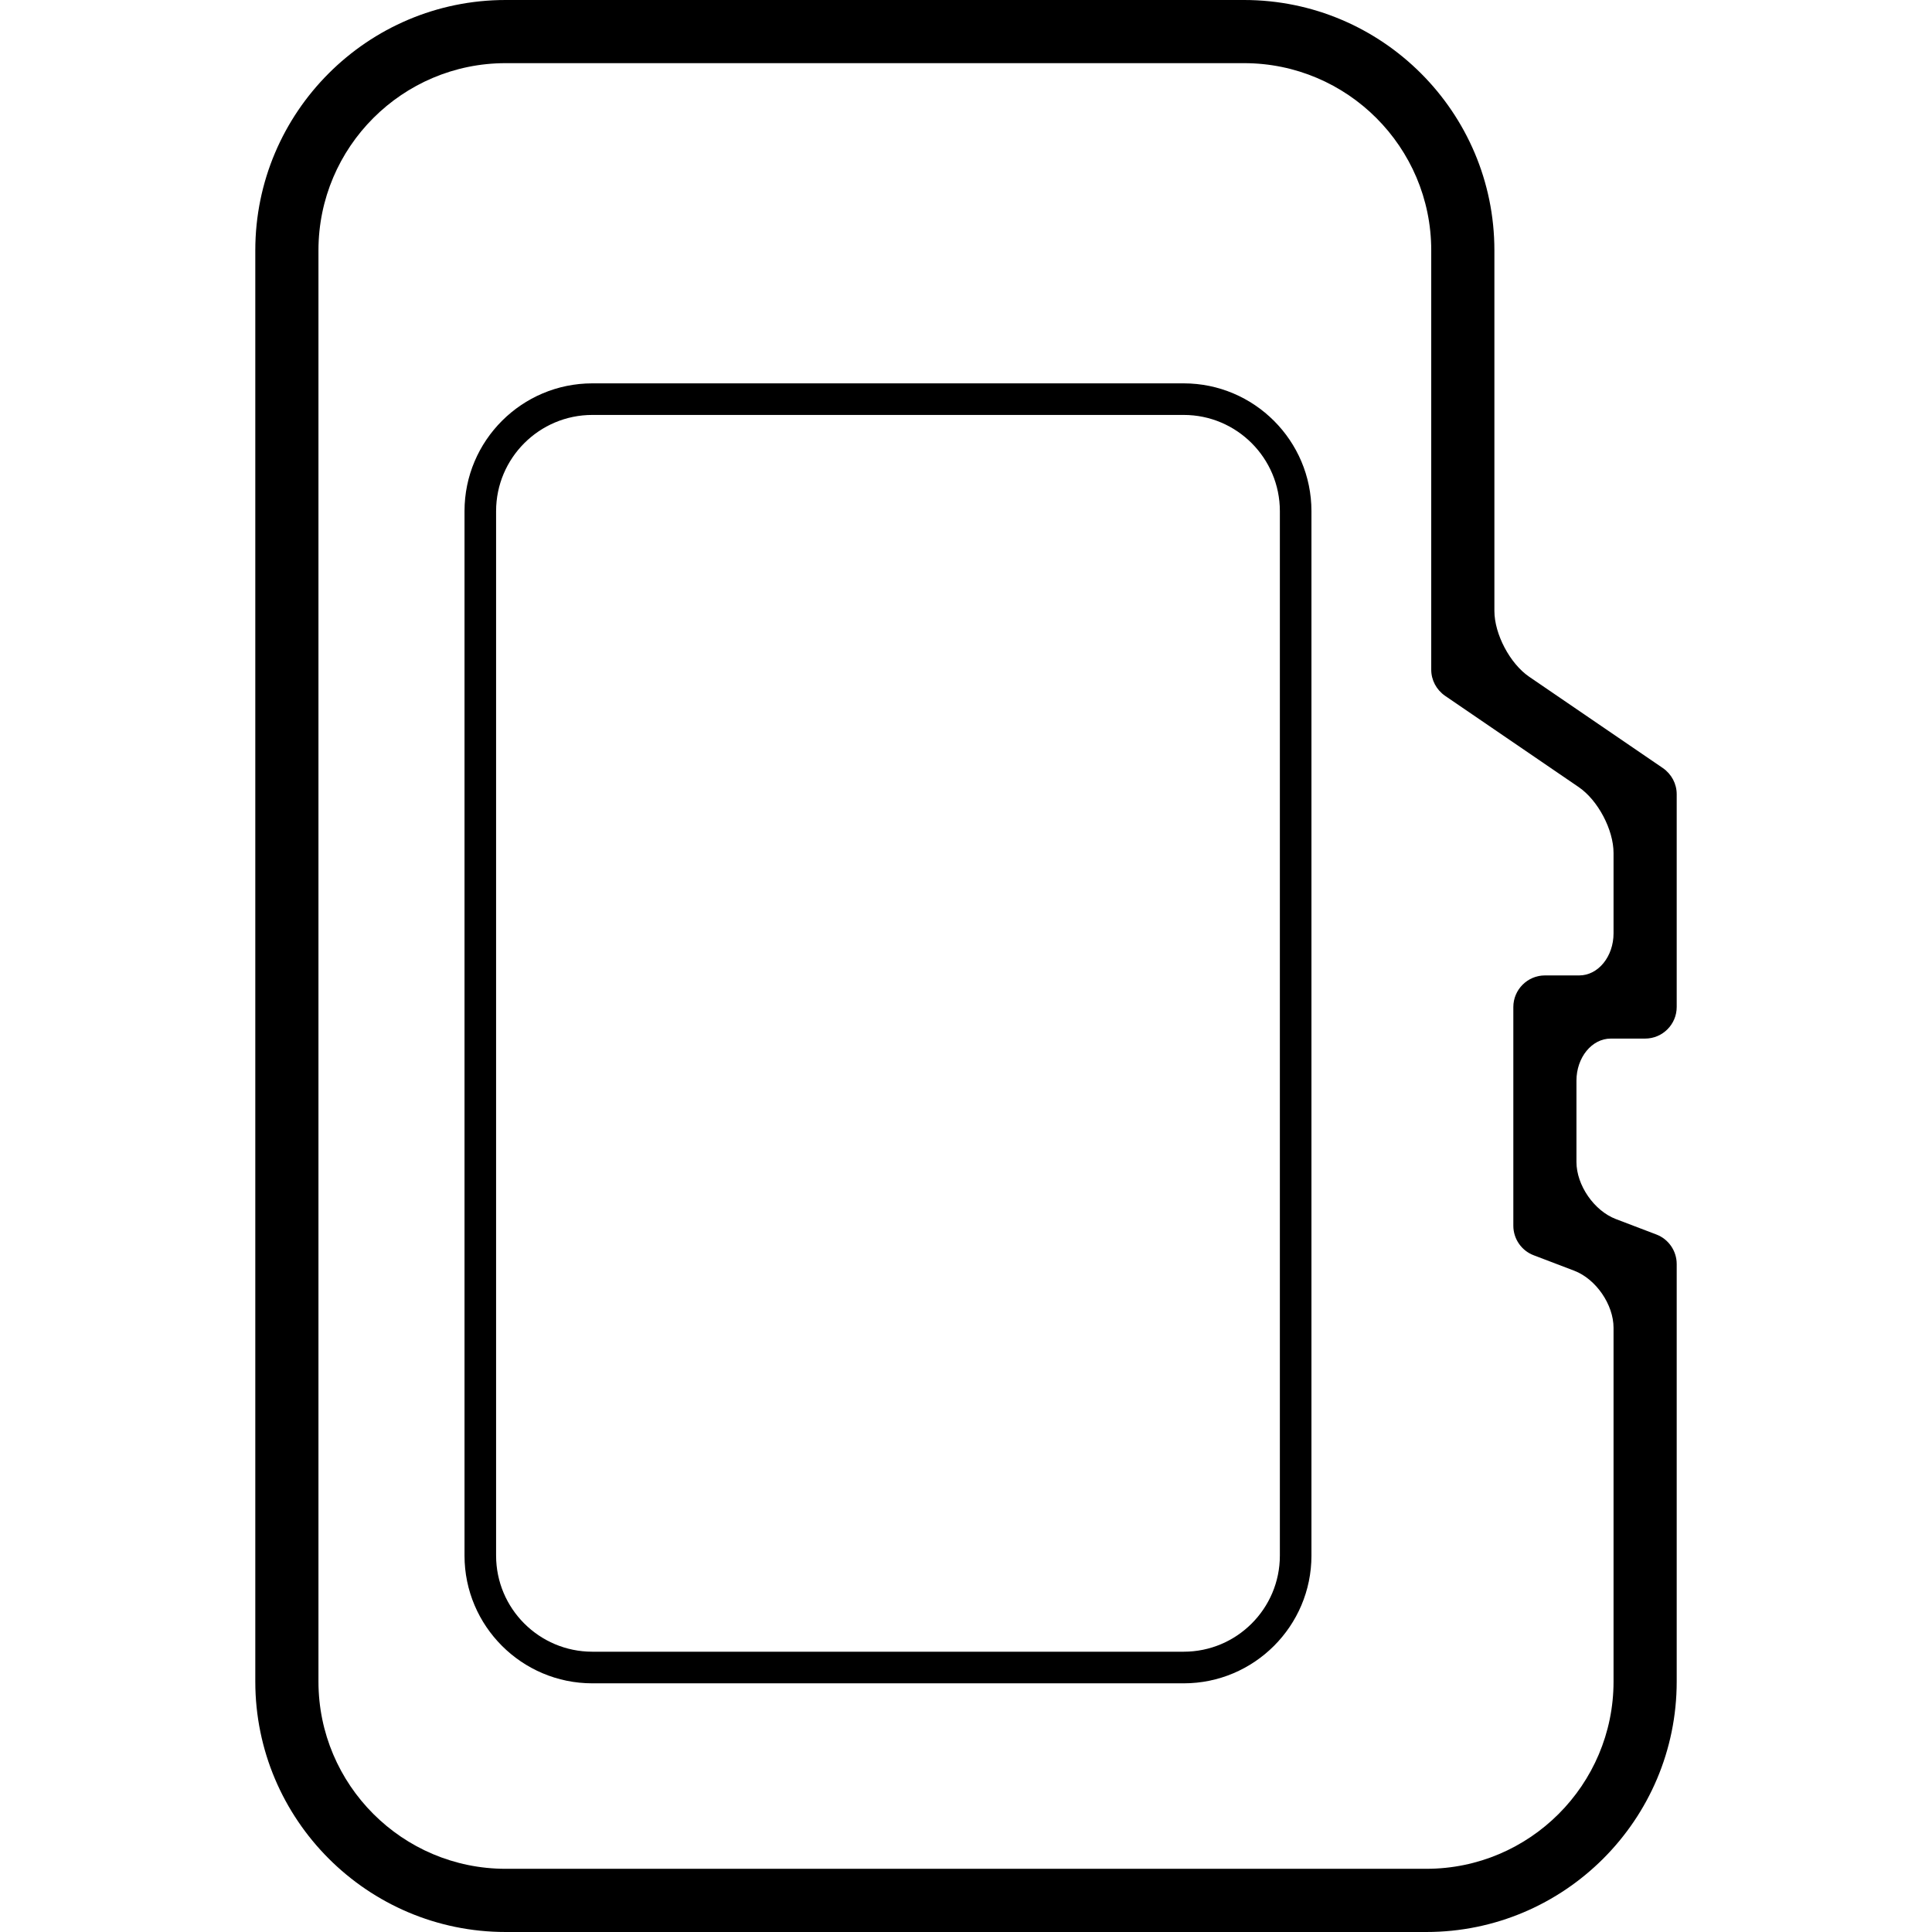
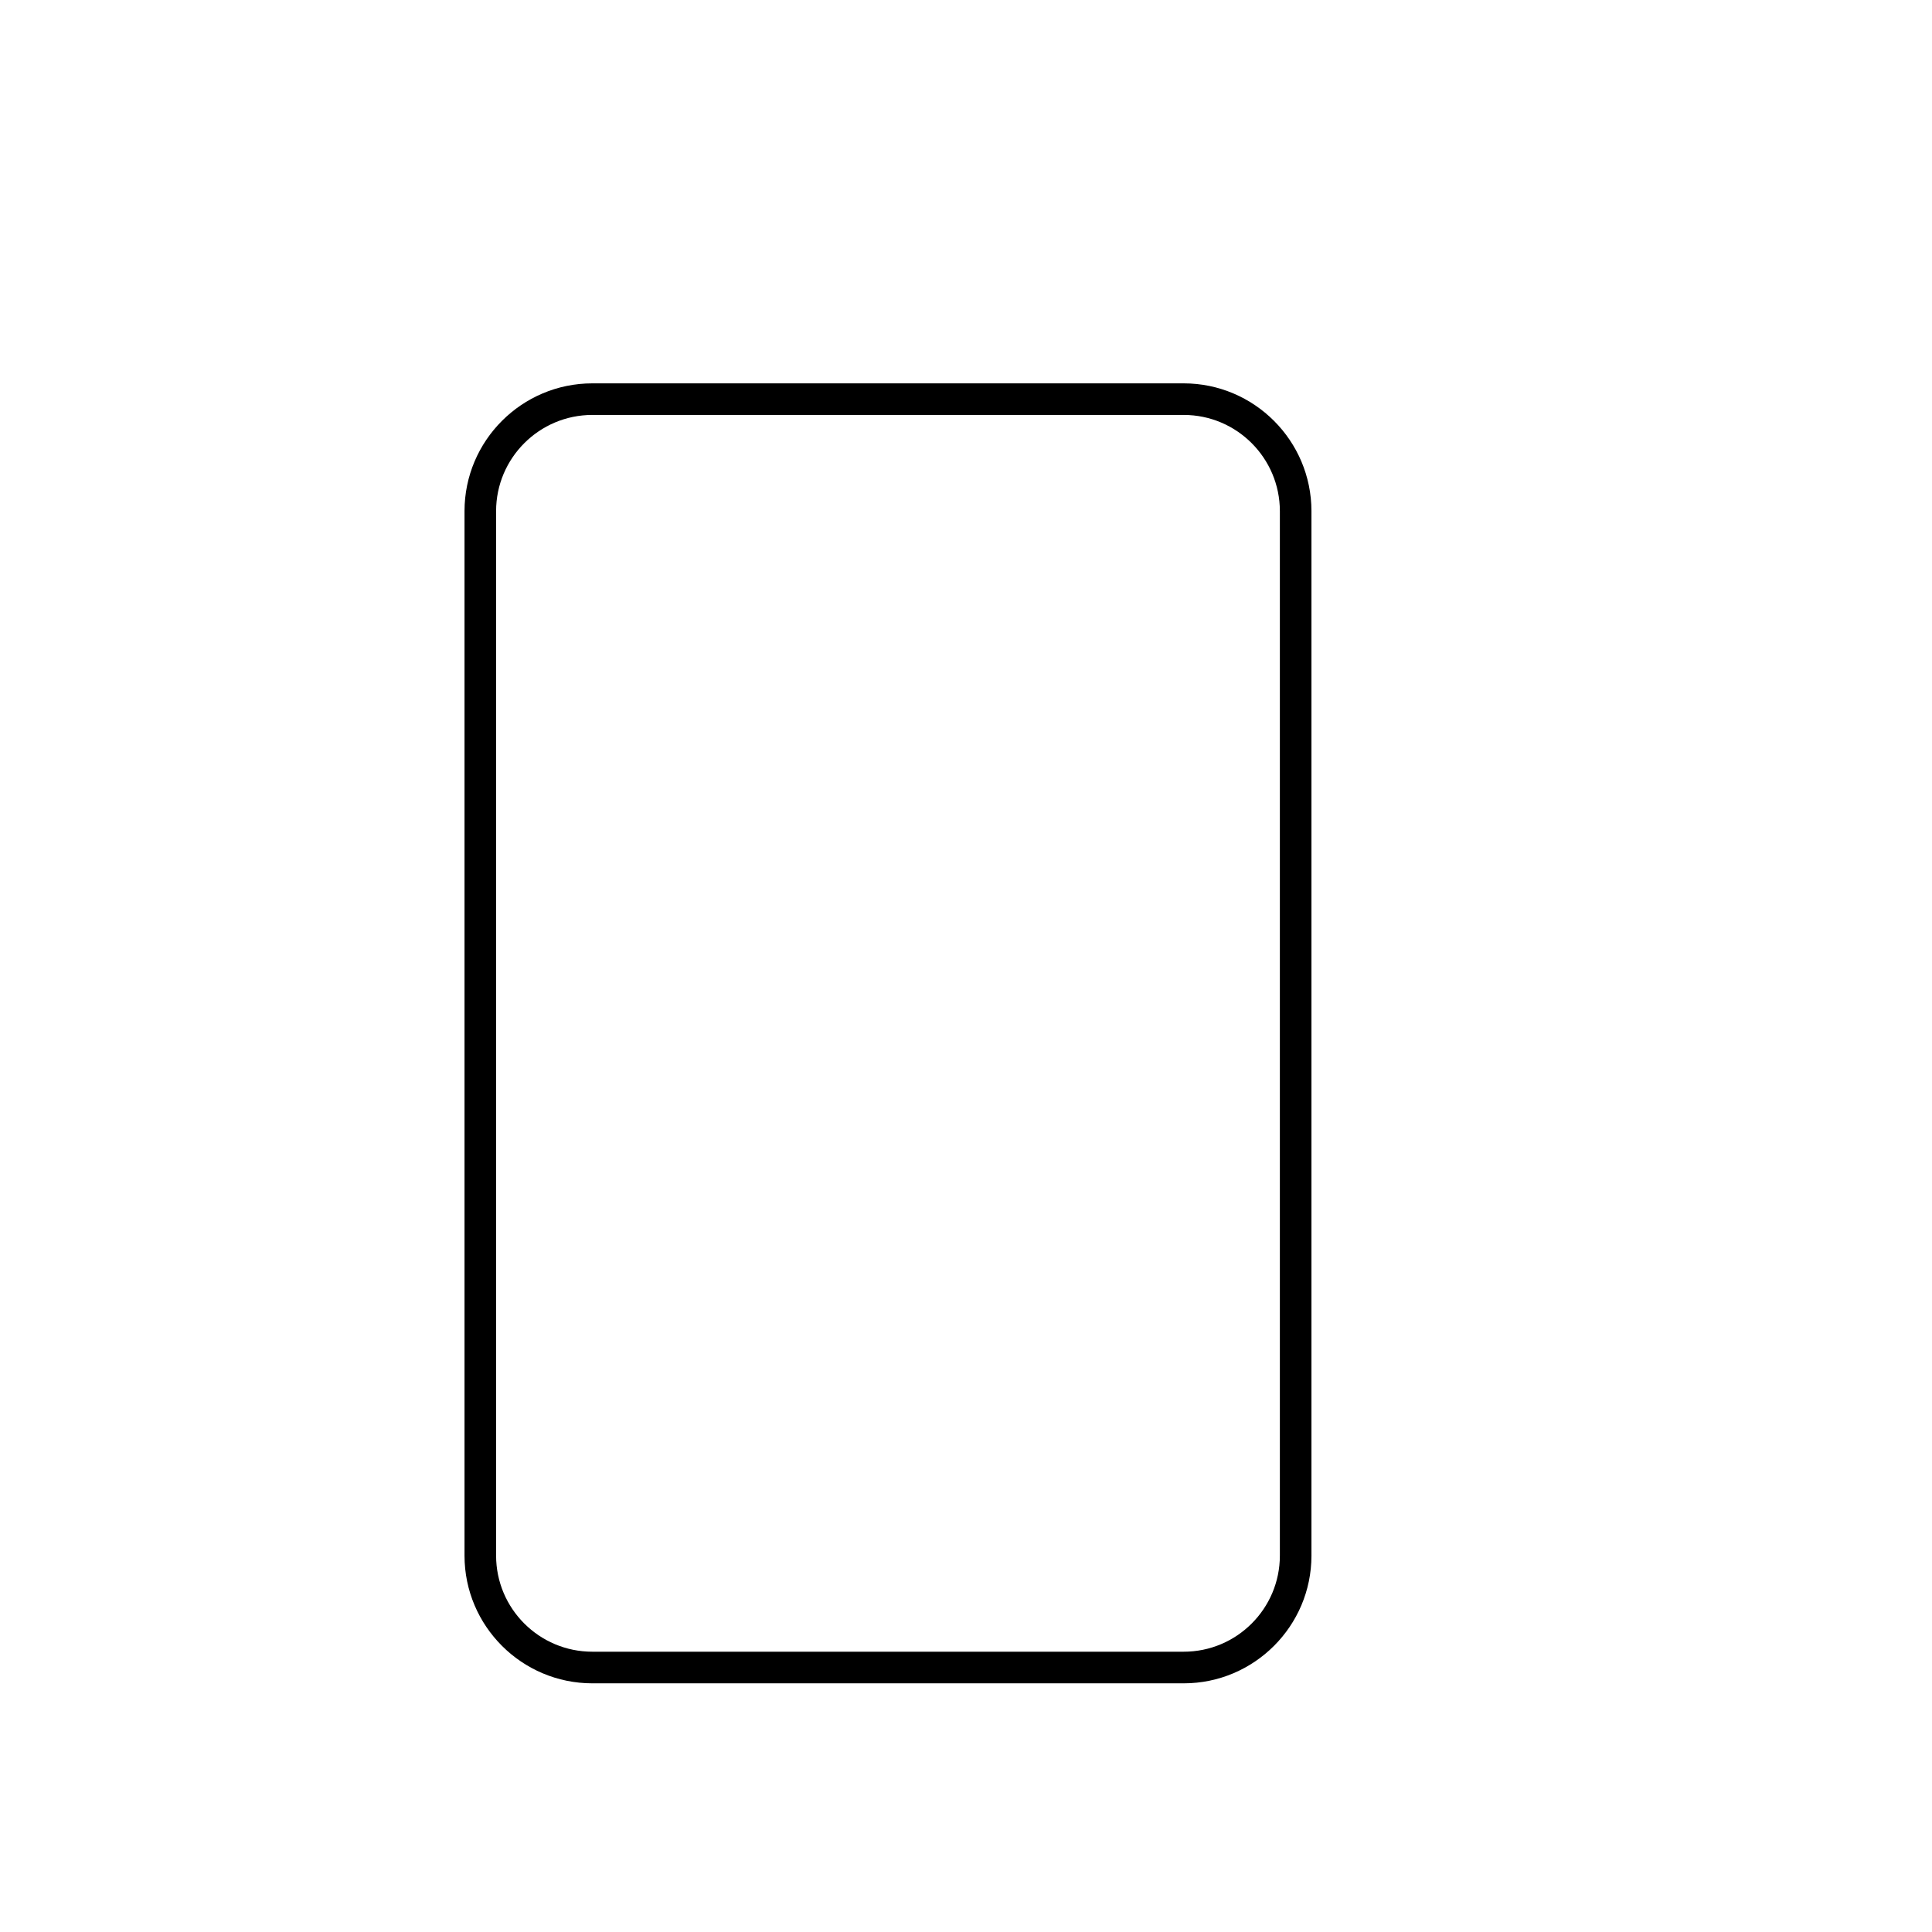
<svg xmlns="http://www.w3.org/2000/svg" version="1.1" id="Capa_1" x="0px" y="0px" width="438.785px" height="438.785px" viewBox="0 0 438.785 438.785" style="enable-background:new 0 0 438.785 438.785;" xml:space="preserve">
  <g>
    <g>
      <path d="M268.826,87.066H134.53c-16.008,0-29.032,13.015-29.032,29.022v237.217c0,15.988,13.024,29.003,29.032,29.003h134.305    c15.998,0,29.013-13.015,29.013-29.003V116.089C297.848,100.081,284.824,87.066,268.826,87.066z M290.676,353.296    c0,12.049-9.792,21.831-21.841,21.831H134.53c-12.059,0-21.86-9.782-21.86-21.831V116.089c0-12.049,9.801-21.851,21.86-21.851    h134.305c12.049,0,21.841,9.802,21.841,21.851V353.296z" />
-       <path d="M380.803,228.706v-48.338c0-2.352-1.167-4.552-3.127-5.919l-30.38-20.751c-4.36-2.983-7.898-9.677-7.898-14.956V56.849    C339.397,25.494,313.894,0,282.548,0H114.832C83.485,0,57.982,25.494,57.982,56.849v325.068c0,31.355,25.503,56.868,56.849,56.868    h209.122c31.347,0,56.85-25.513,56.85-56.868v-94.841c0-2.975-1.855-5.661-4.619-6.704l-9.208-3.509    c-4.935-1.884-8.941-7.688-8.941-12.967V245.44c0-5.278,3.49-9.562,7.794-9.562h7.793    C377.58,235.878,380.803,232.665,380.803,228.706z M357.527,288.596c4.935,1.884,8.932,7.688,8.932,12.967v80.345    c0,23.457-19.067,42.524-42.505,42.524H114.832c-23.438,0-42.505-19.067-42.505-42.524V56.849    c0-23.438,19.067-42.505,42.505-42.505h167.716c23.438,0,42.506,19.067,42.506,42.505v95.252c0,2.352,1.166,4.552,3.127,5.919    l30.38,20.751c4.36,2.983,7.898,9.677,7.898,14.956v18.245c0,5.278-3.49,9.562-7.794,9.562h-7.793    c-3.949,0-7.172,3.232-7.172,7.172v49.678c0,2.974,1.855,5.66,4.619,6.703L357.527,288.596z" />
    </g>
  </g>
  <g>
</g>
  <g>
</g>
  <g>
</g>
  <g>
</g>
  <g>
</g>
  <g>
</g>
  <g>
</g>
  <g>
</g>
  <g>
</g>
  <g>
</g>
  <g>
</g>
  <g>
</g>
  <g>
</g>
  <g>
</g>
  <g>
</g>
</svg>